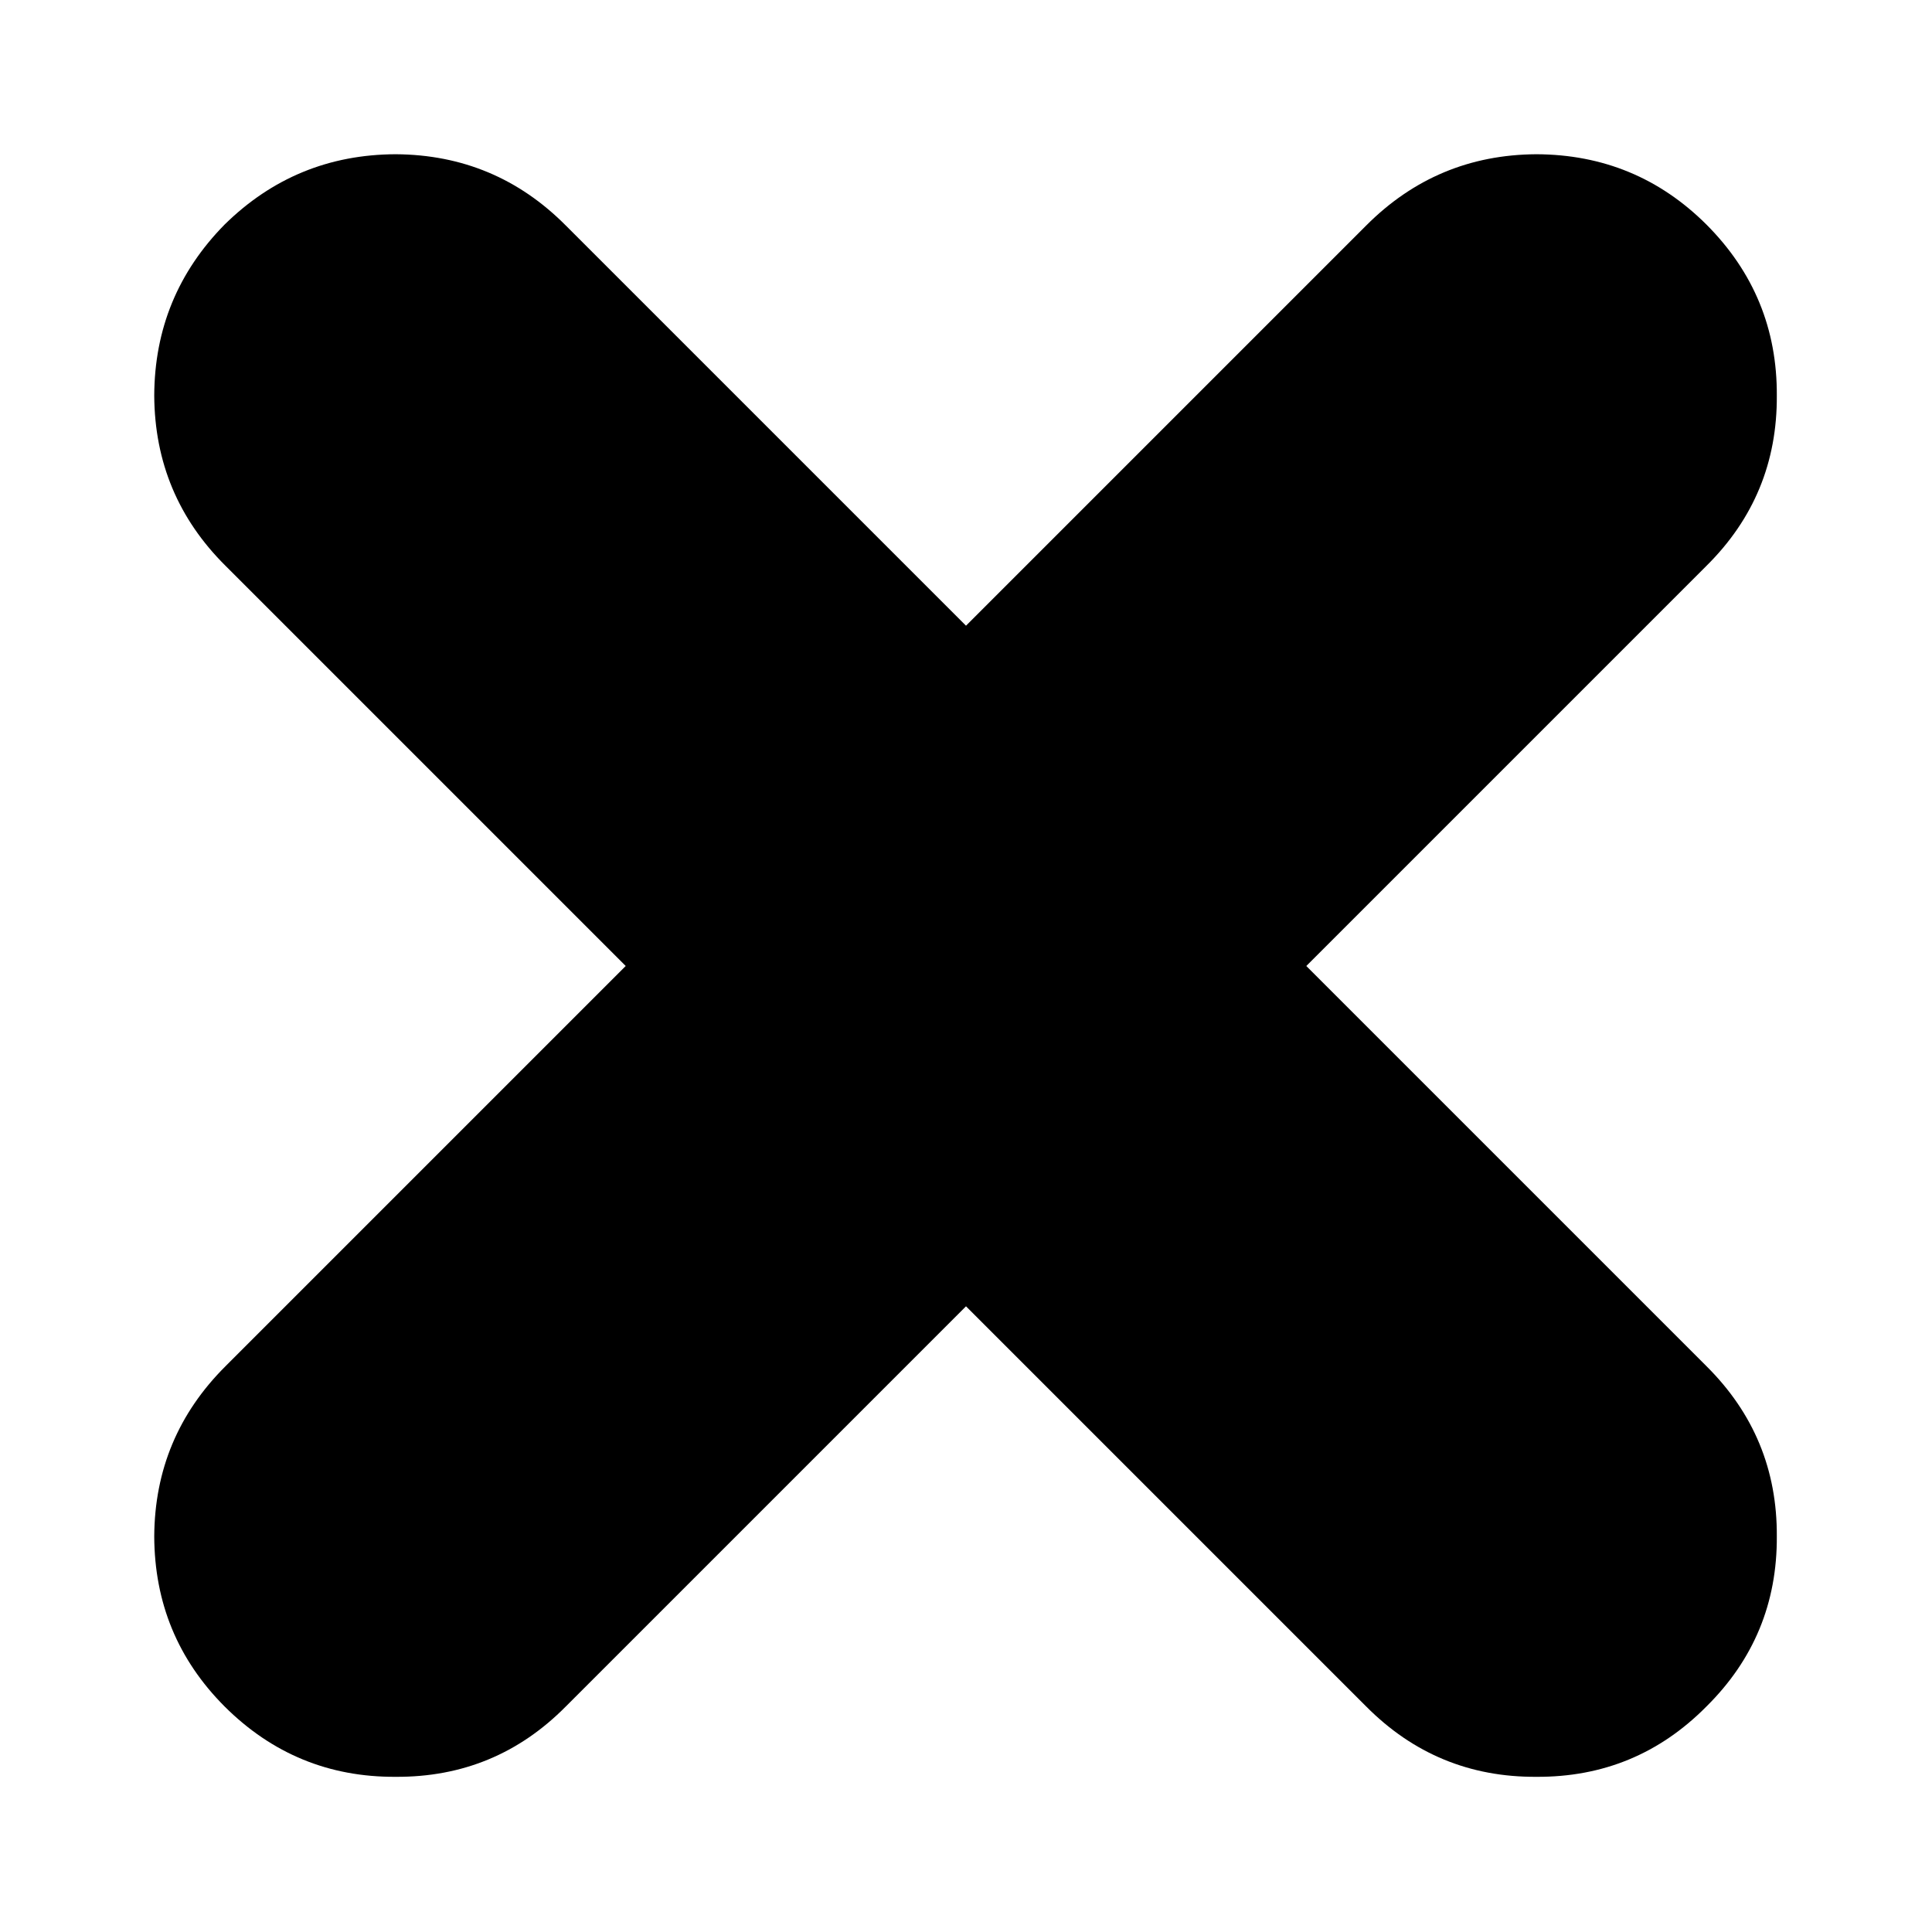
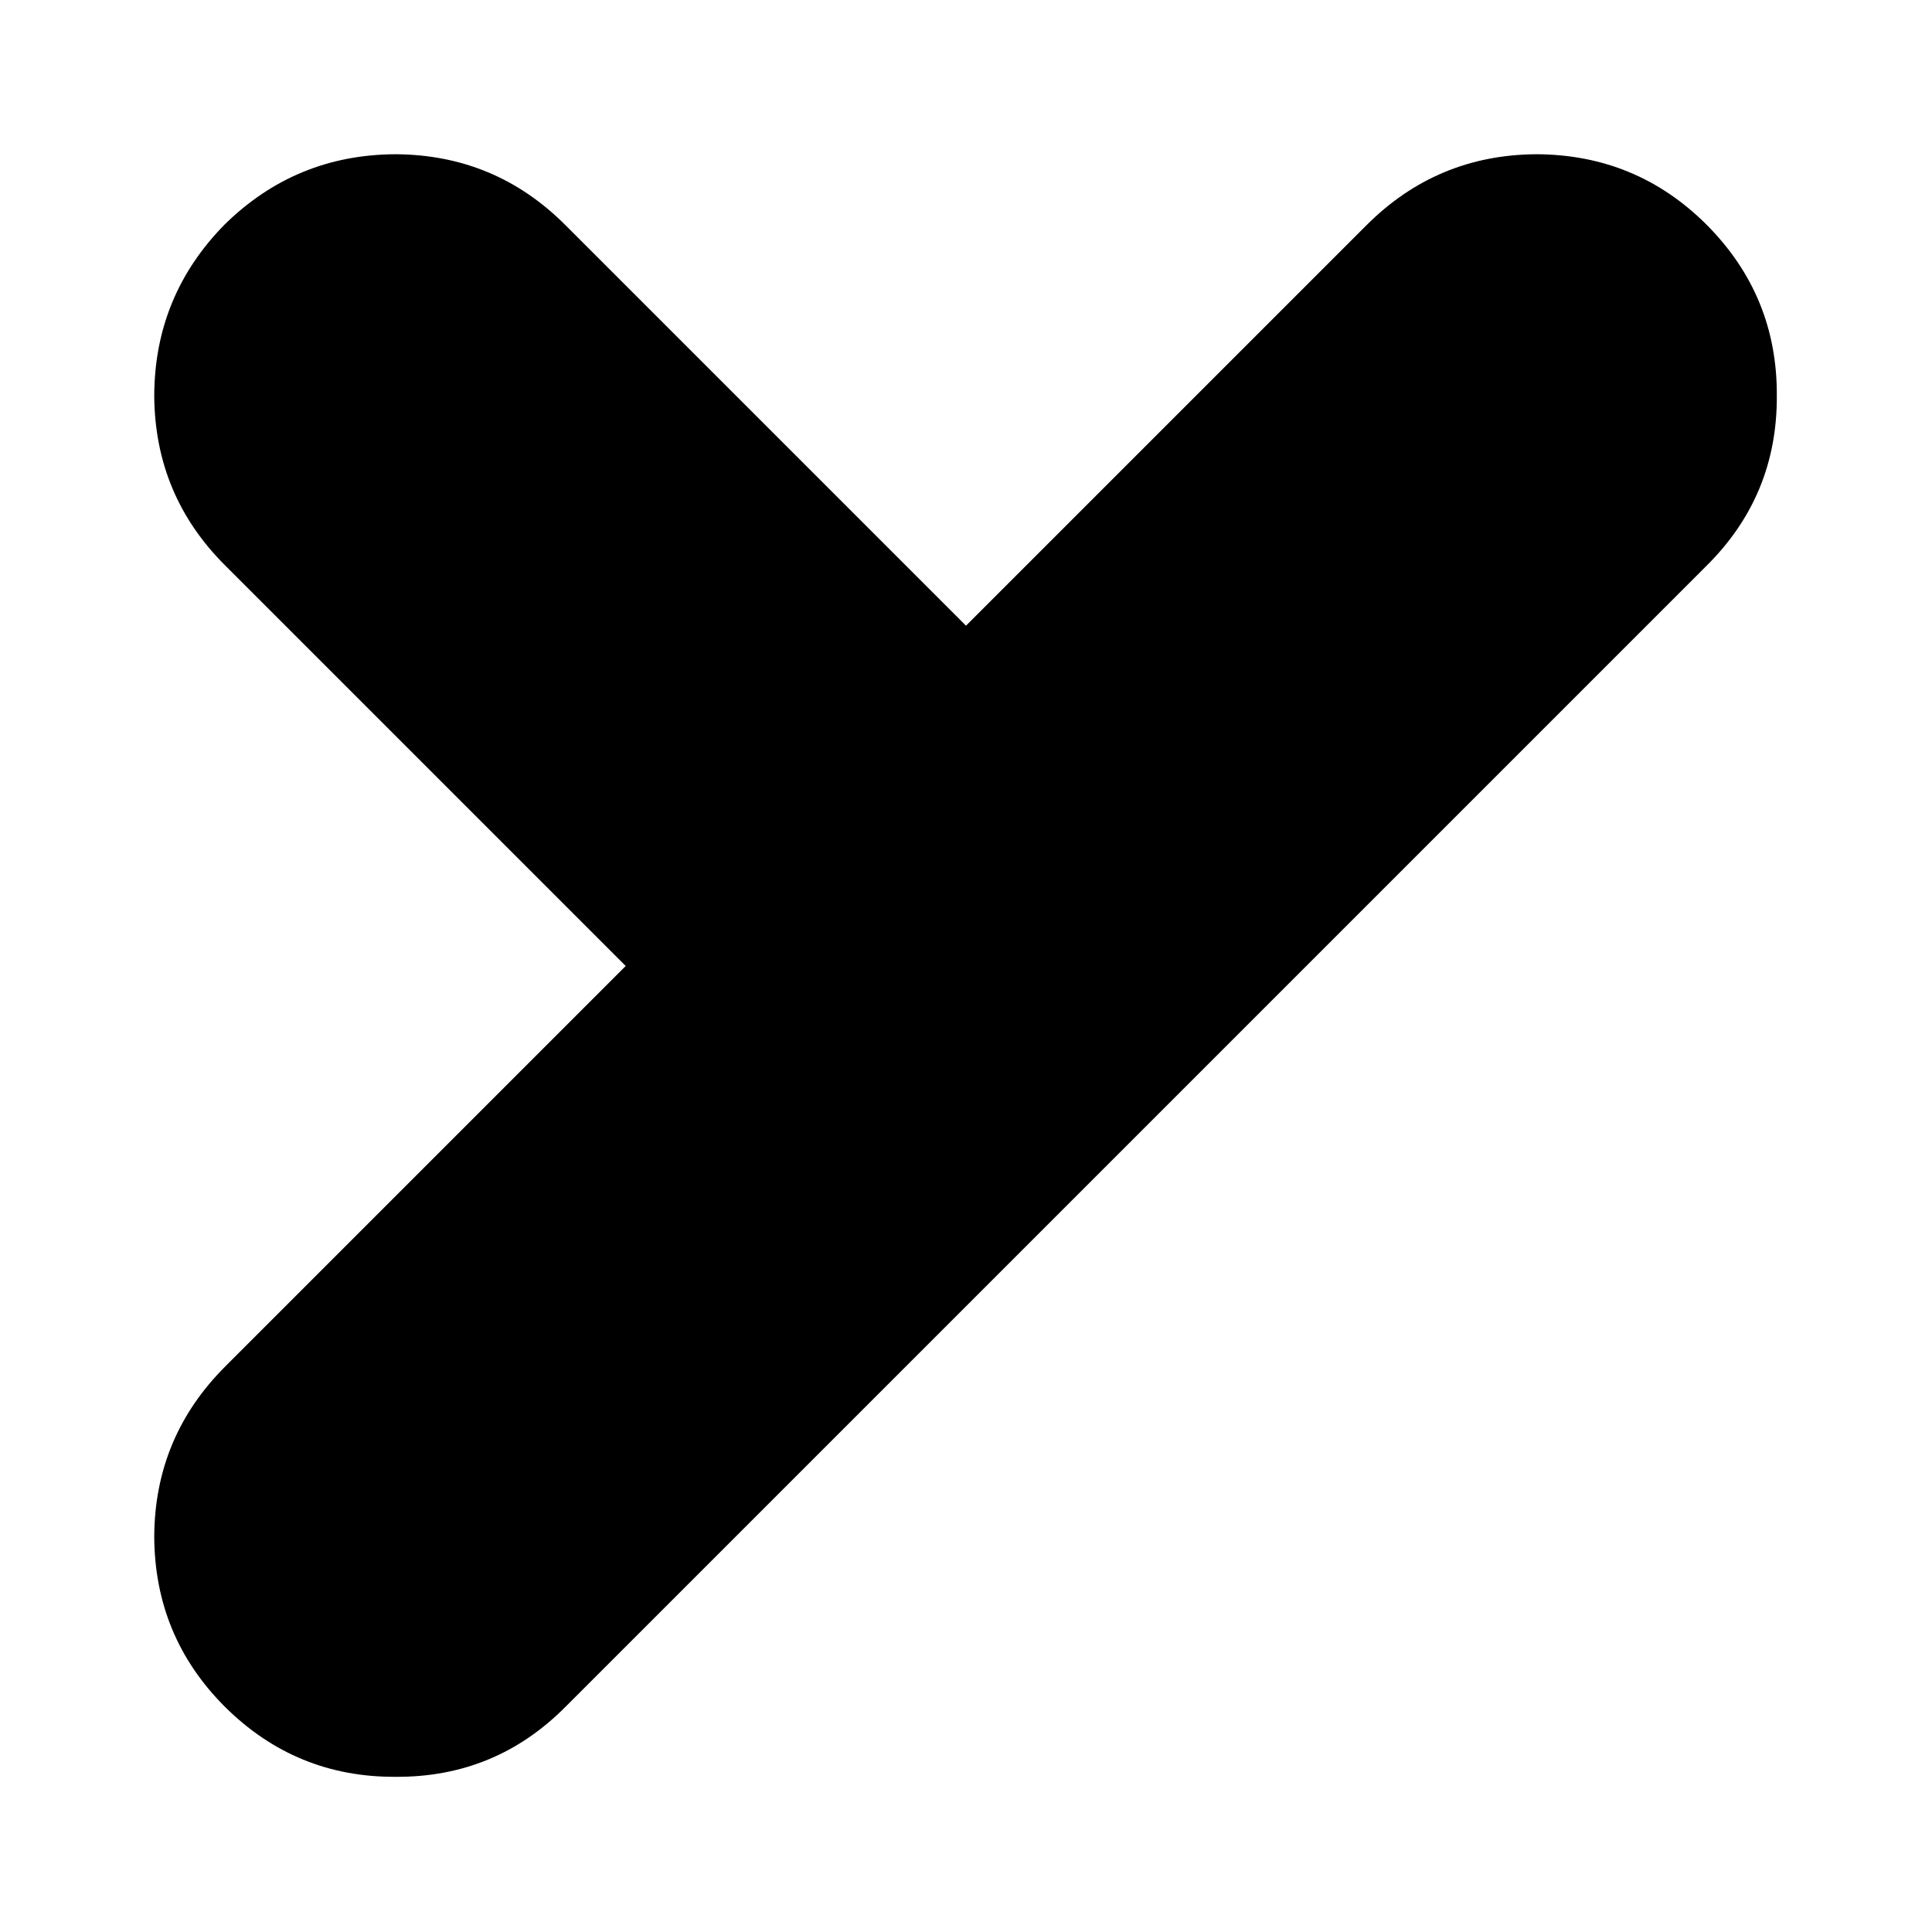
<svg xmlns="http://www.w3.org/2000/svg" fill="#000000" width="800px" height="800px" version="1.1" viewBox="144 144 512 512">
-   <path d="m596.23 293.95c12.535-12.406 18.746-27.434 18.645-45.09 0.102-17.656-6.109-32.77-18.645-45.344-12.402-12.363-27.434-18.578-45.09-18.641-17.613 0.105-32.641 6.402-45.09 18.895l-106.05 106.05-106.05-106.05c-12.406-12.492-27.434-18.789-45.09-18.895-17.656 0.062-32.77 6.277-45.344 18.641-12.363 12.574-18.578 27.688-18.641 45.344 0.105 17.656 6.402 32.684 18.895 45.09l106.05 106.05-106.05 106.05c-12.492 12.449-18.789 27.477-18.895 45.09 0.062 17.656 6.277 32.688 18.641 45.09 12.574 12.535 27.688 18.746 45.344 18.645 17.656 0.102 32.684-6.109 45.09-18.645l106.05-106.05 106.05 106.05c12.449 12.535 27.477 18.746 45.09 18.645 17.656 0.102 32.688-6.109 45.09-18.645 12.535-12.402 18.746-27.434 18.645-45.09 0.102-17.613-6.109-32.641-18.645-45.09l-106.05-106.05z" />
+   <path d="m596.23 293.95c12.535-12.406 18.746-27.434 18.645-45.09 0.102-17.656-6.109-32.77-18.645-45.344-12.402-12.363-27.434-18.578-45.09-18.641-17.613 0.105-32.641 6.402-45.09 18.895l-106.05 106.05-106.05-106.05c-12.406-12.492-27.434-18.789-45.09-18.895-17.656 0.062-32.77 6.277-45.344 18.641-12.363 12.574-18.578 27.688-18.641 45.344 0.105 17.656 6.402 32.684 18.895 45.09l106.05 106.05-106.05 106.05c-12.492 12.449-18.789 27.477-18.895 45.09 0.062 17.656 6.277 32.688 18.641 45.09 12.574 12.535 27.688 18.746 45.344 18.645 17.656 0.102 32.684-6.109 45.09-18.645l106.05-106.05 106.05 106.05l-106.05-106.05z" />
</svg>